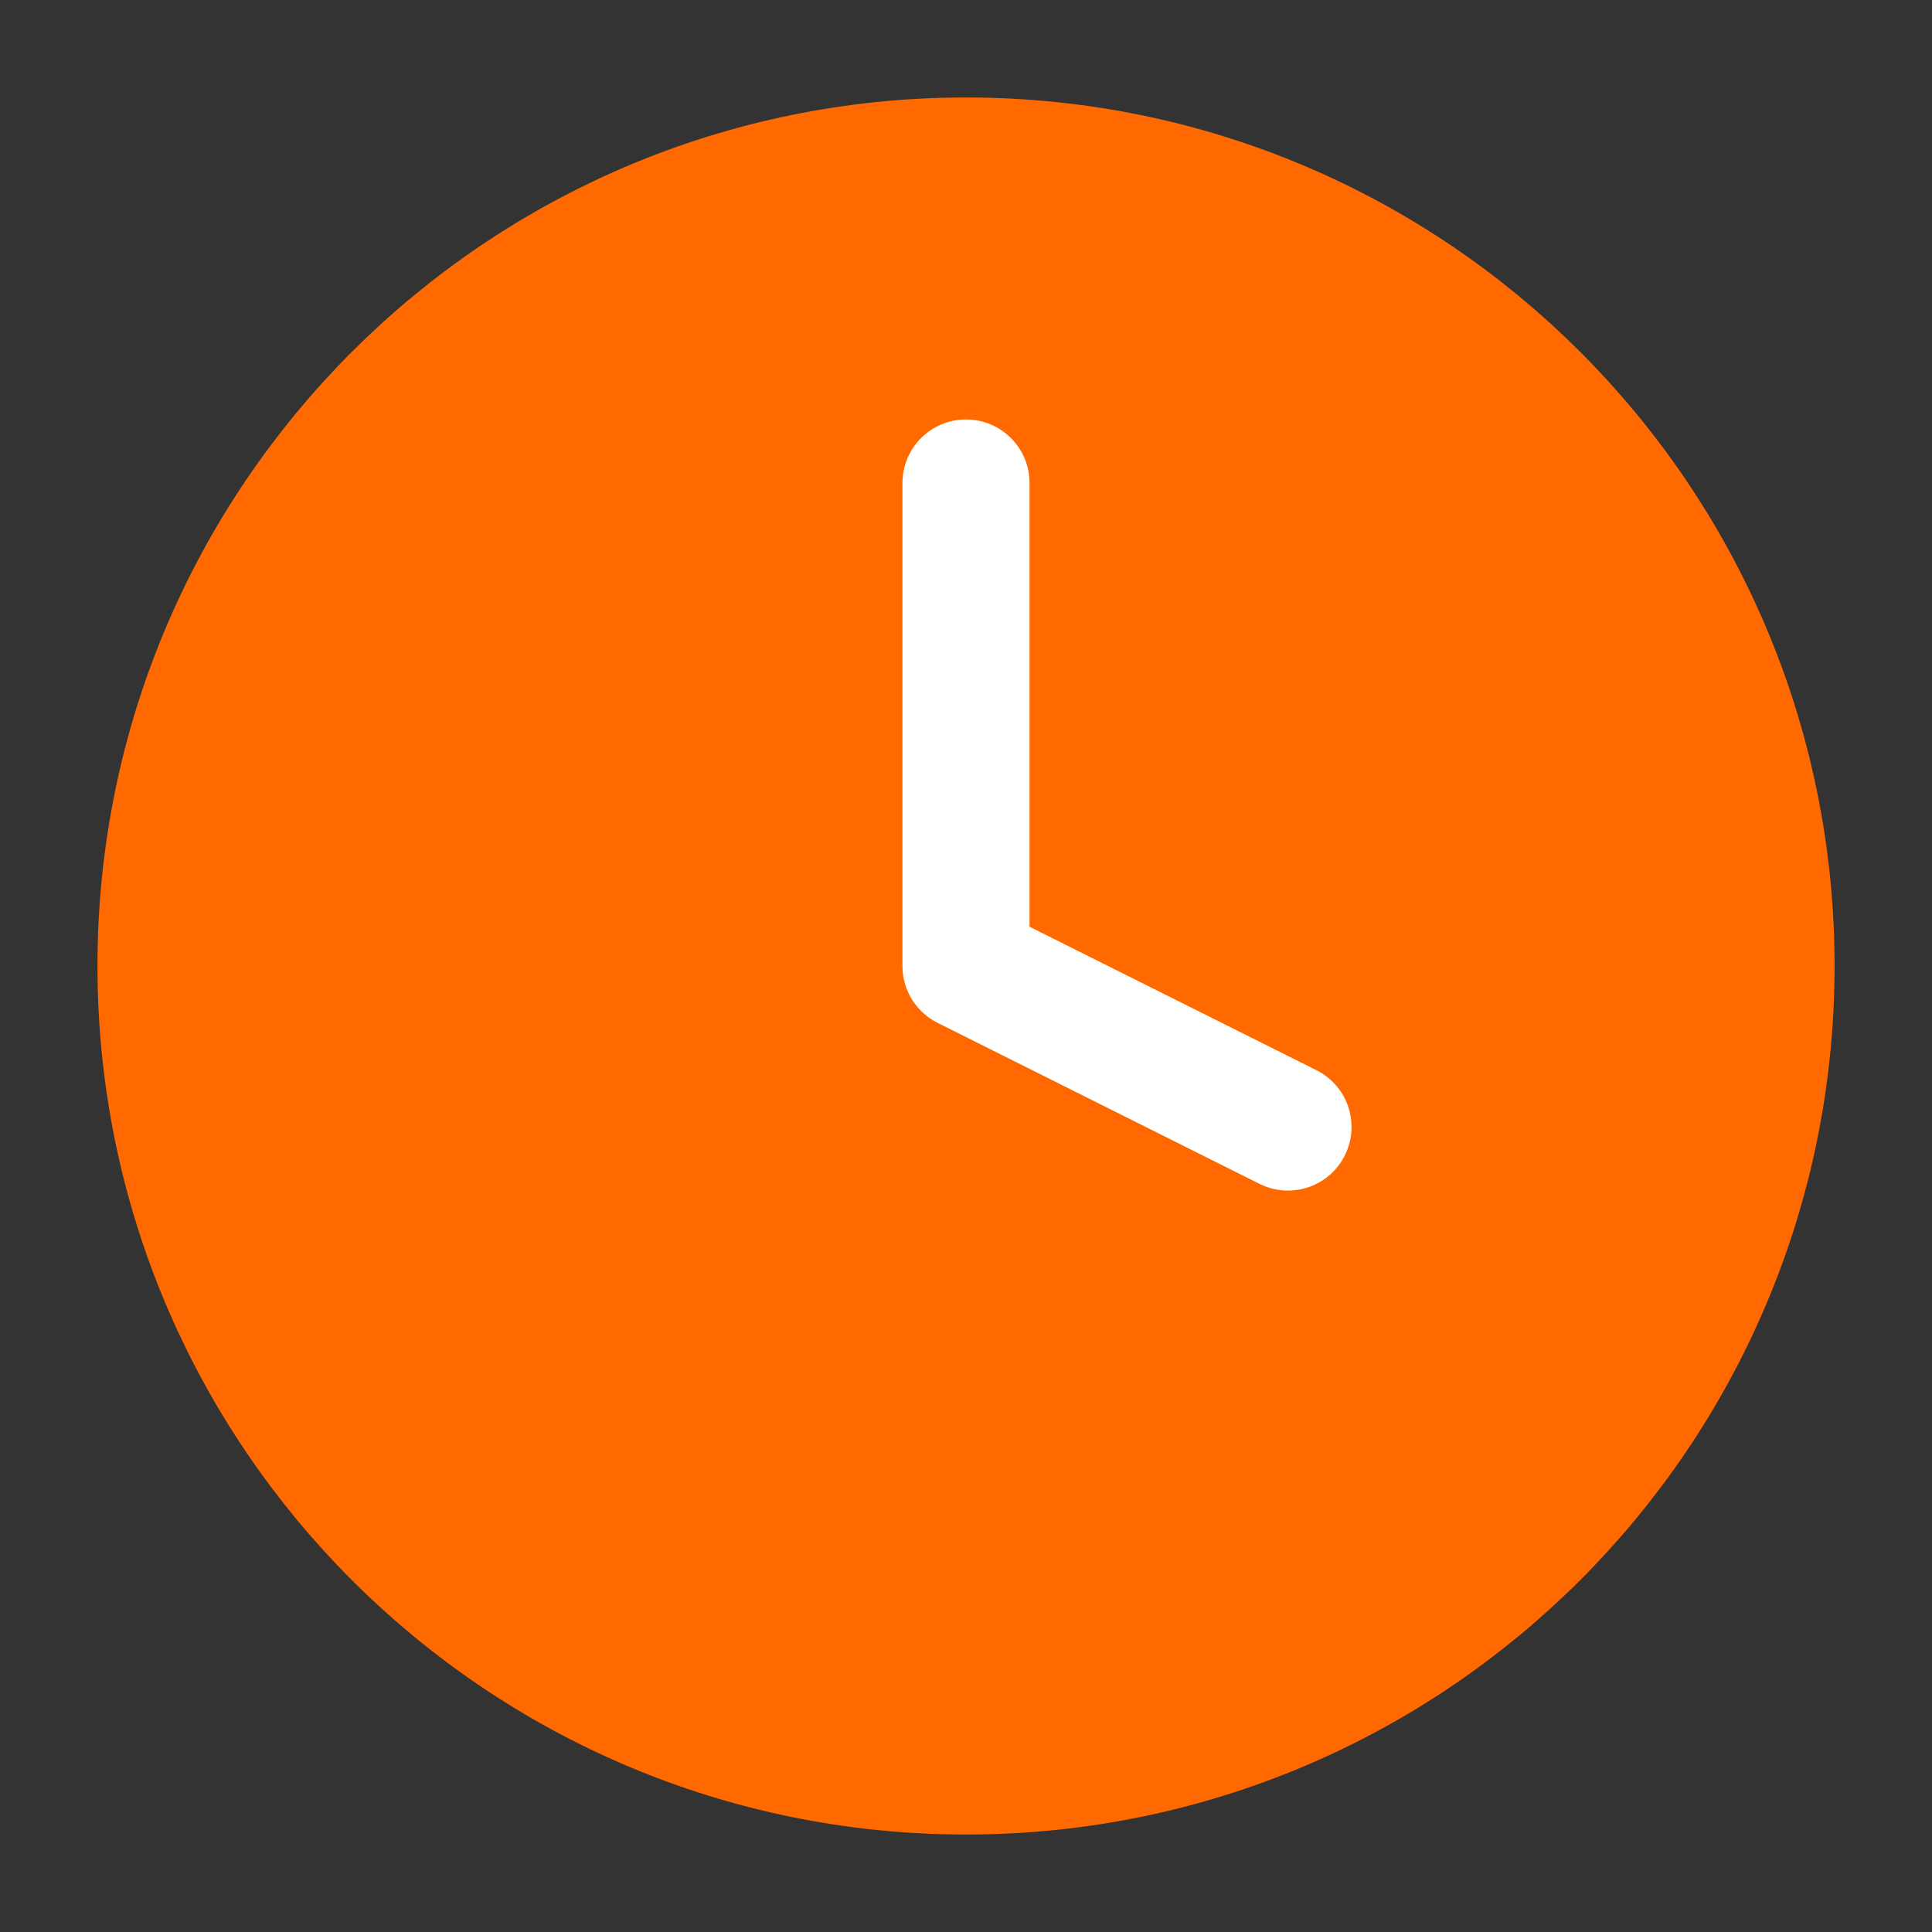
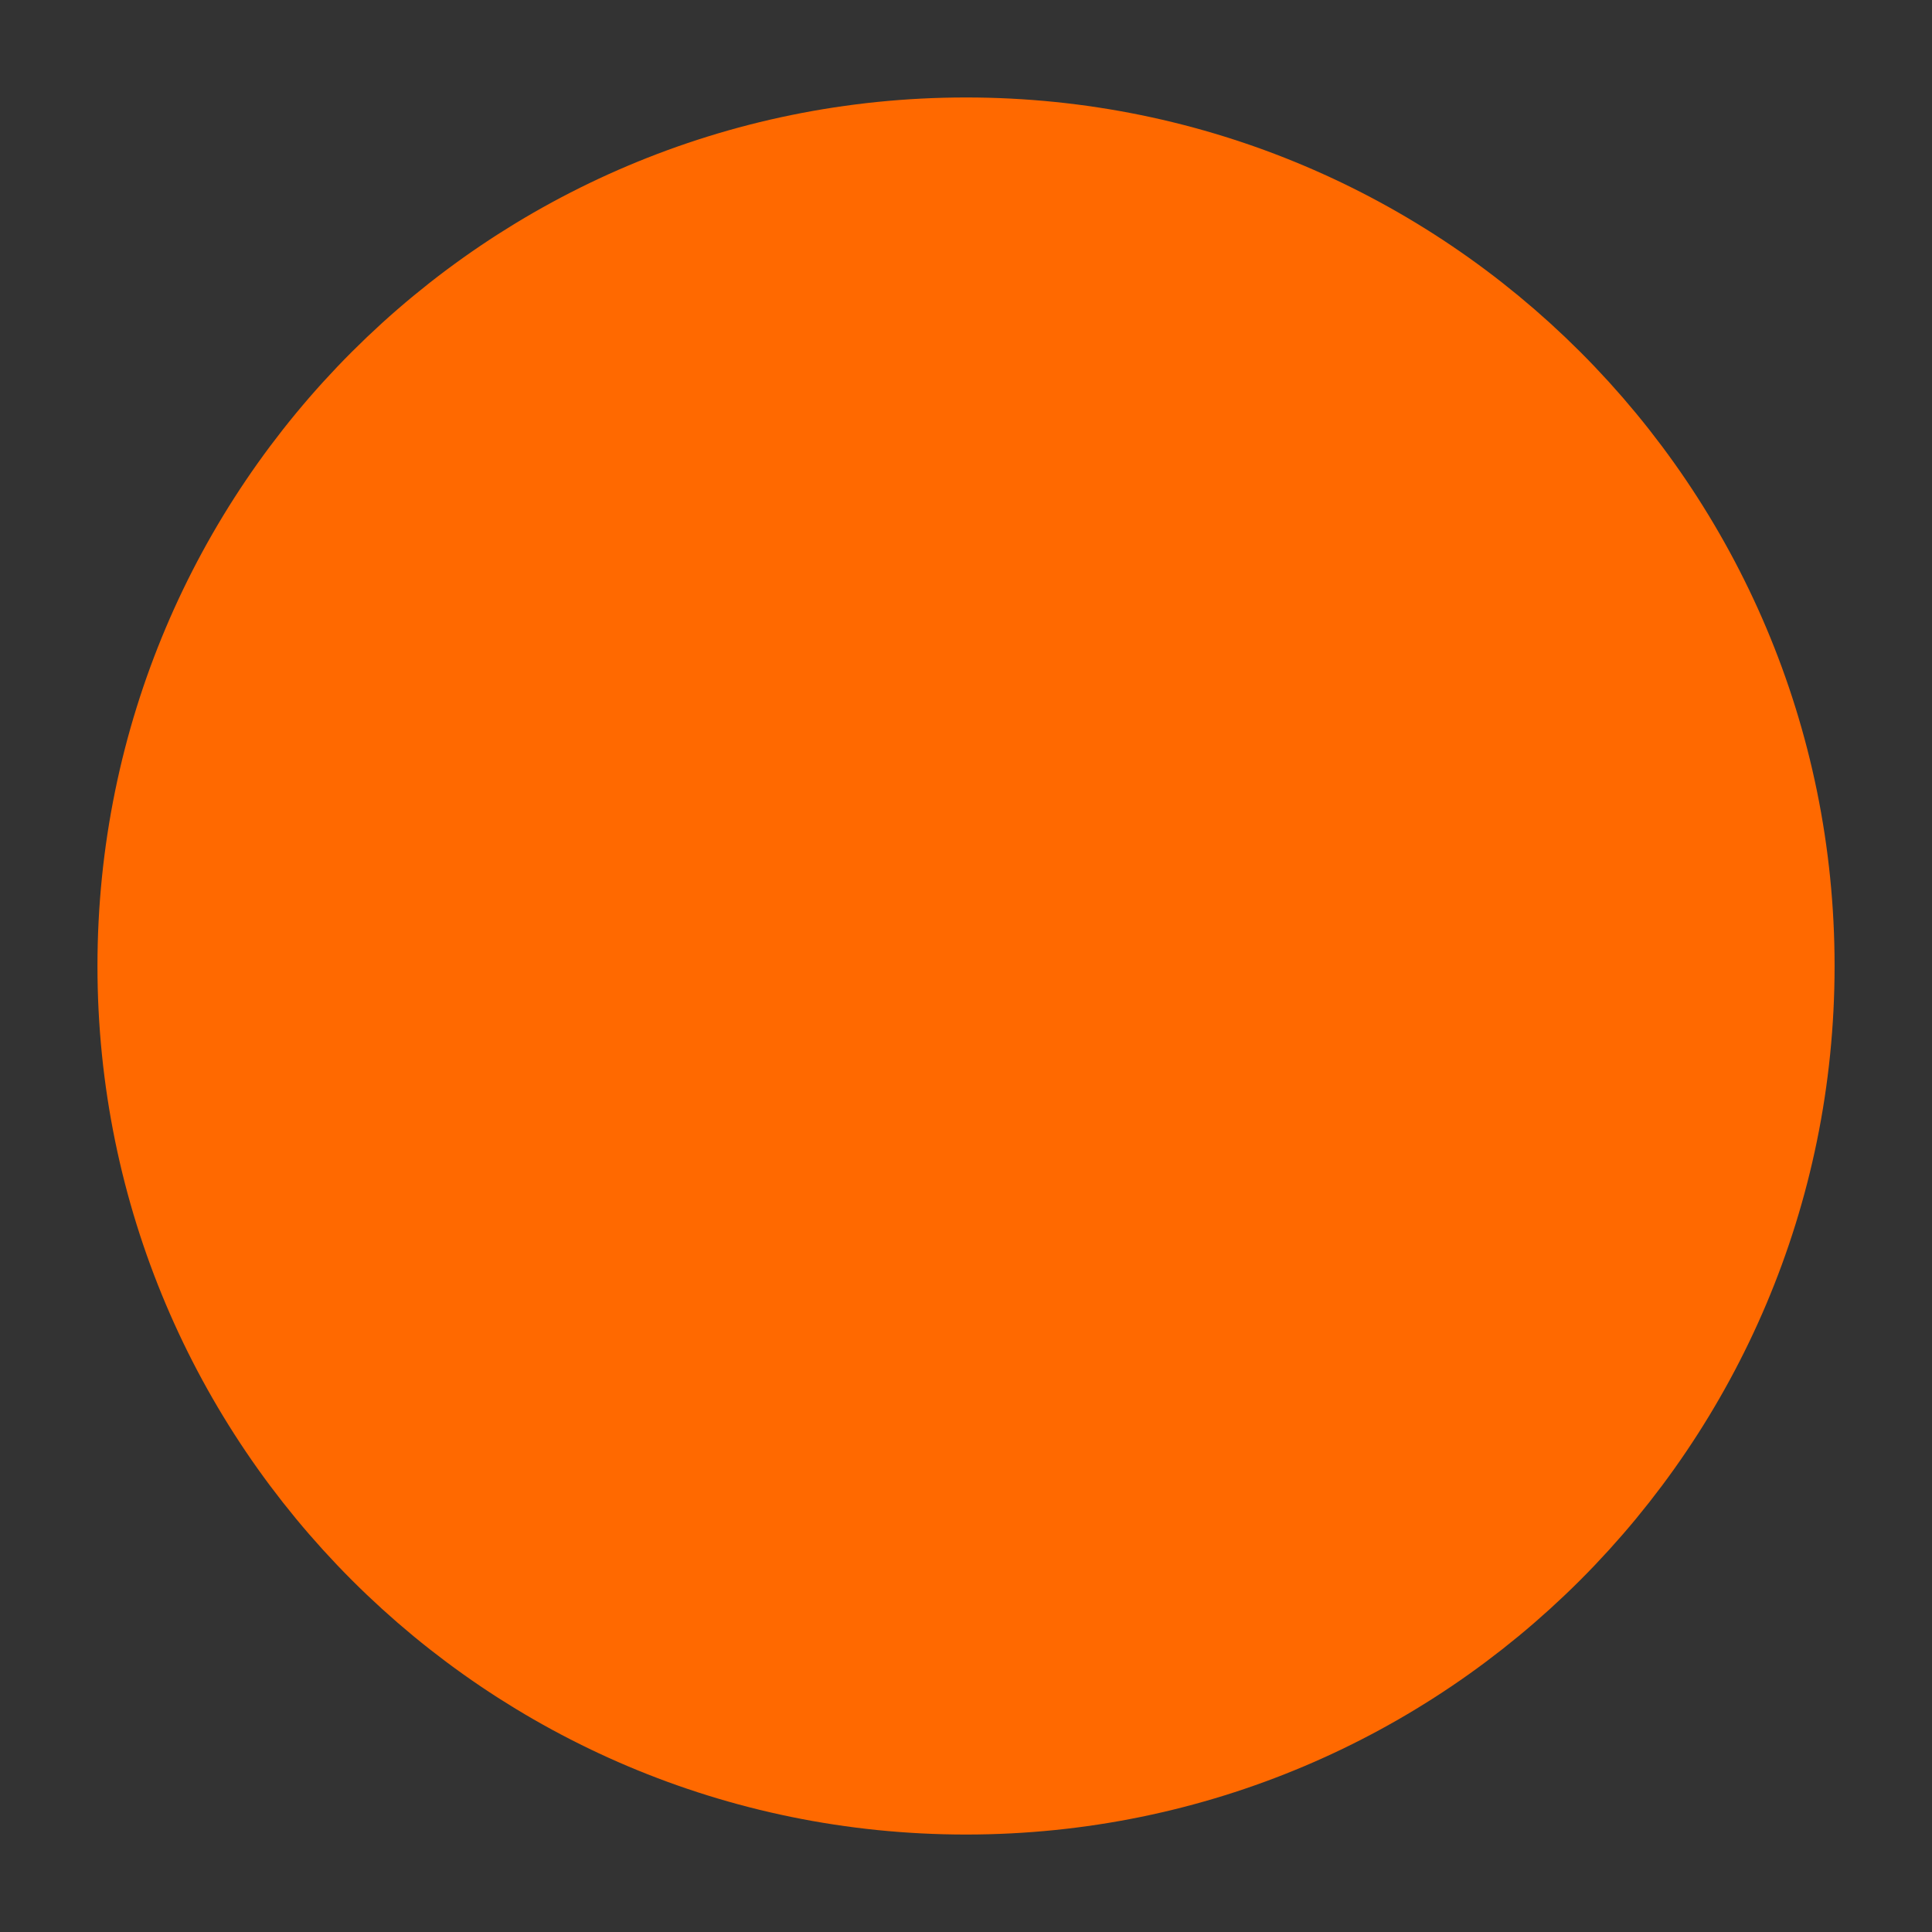
<svg xmlns="http://www.w3.org/2000/svg" width="38" height="38" viewBox="0 0 38 38" fill="none">
  <rect x="0" y="0" width="38" height="38" fill="#333333" stroke="none" />
  <path d="M19.001 34.833C27.745 34.833 34.834 27.744 34.834 19C34.834 10.255 27.745 3.167 19.001 3.167C10.256 3.167 3.167 10.255 3.167 19C3.167 27.744 10.256 34.833 19.001 34.833Z" fill="#FF6900" stroke="#FF6900" stroke-width="2.5" stroke-linecap="round" stroke-linejoin="round" />
-   <path d="M19 9.5V19L25.333 22.167" stroke="white" stroke-width="2.5" stroke-linecap="round" stroke-linejoin="round" />
</svg>